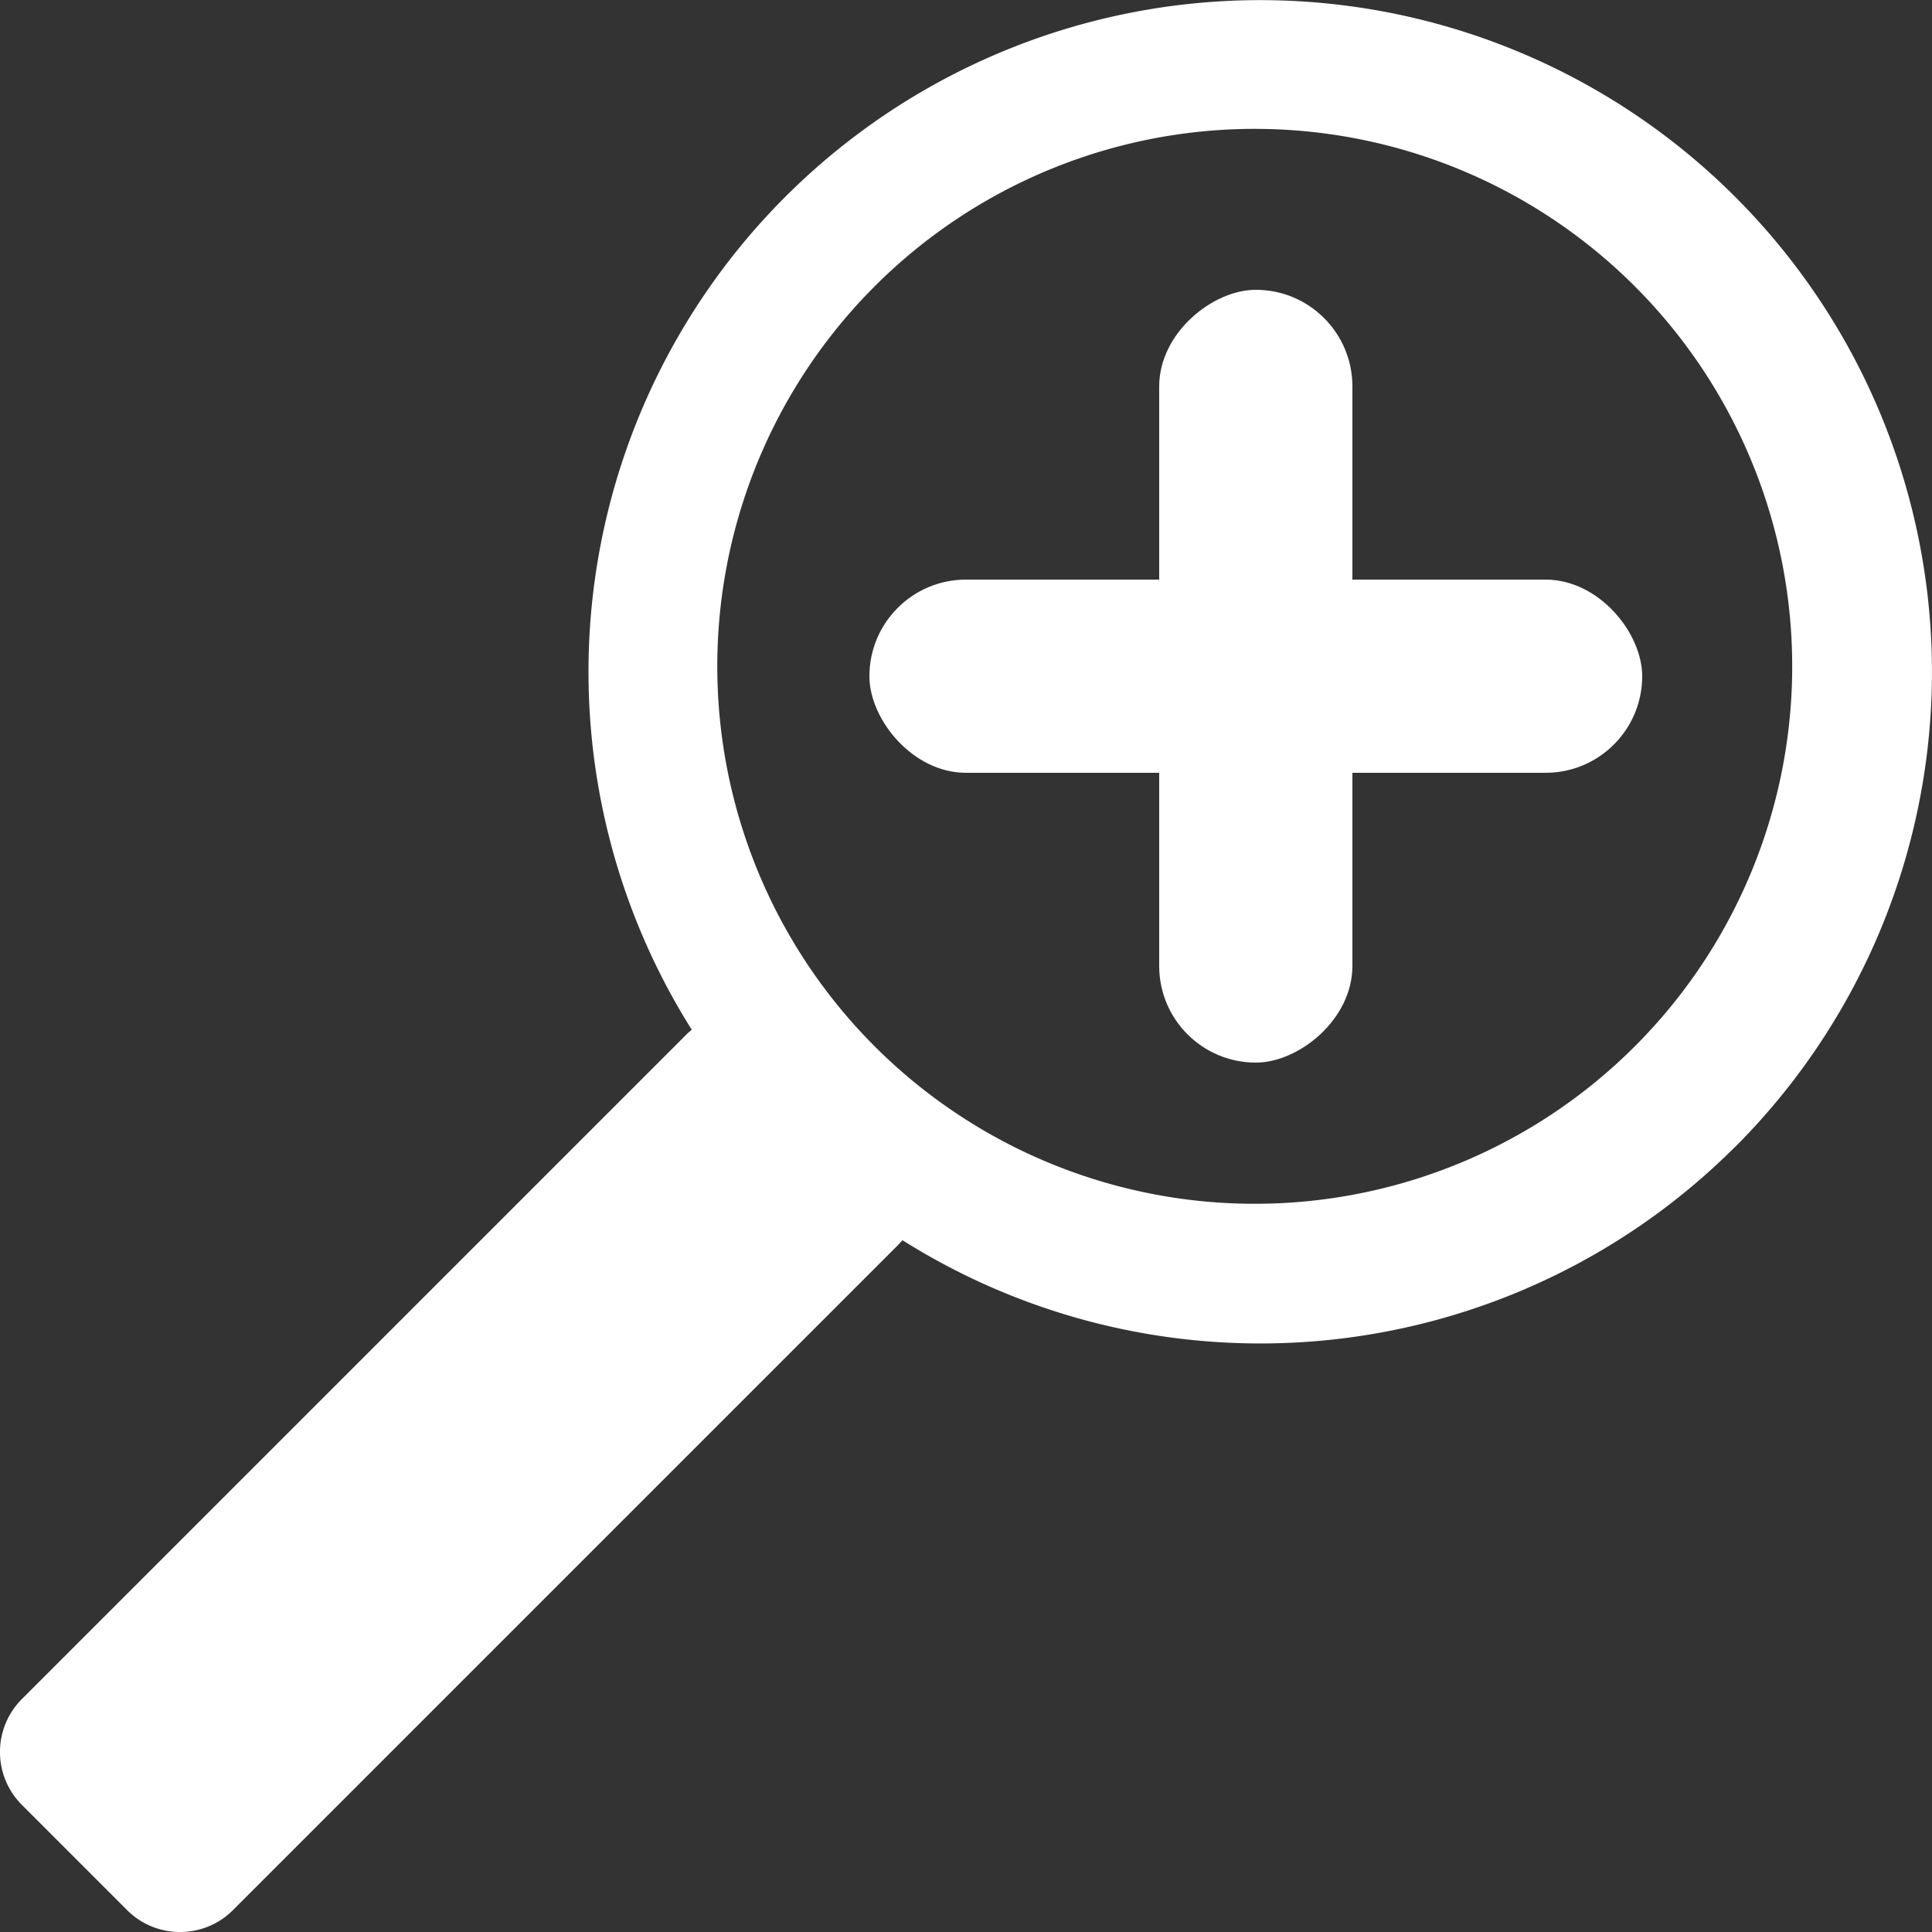
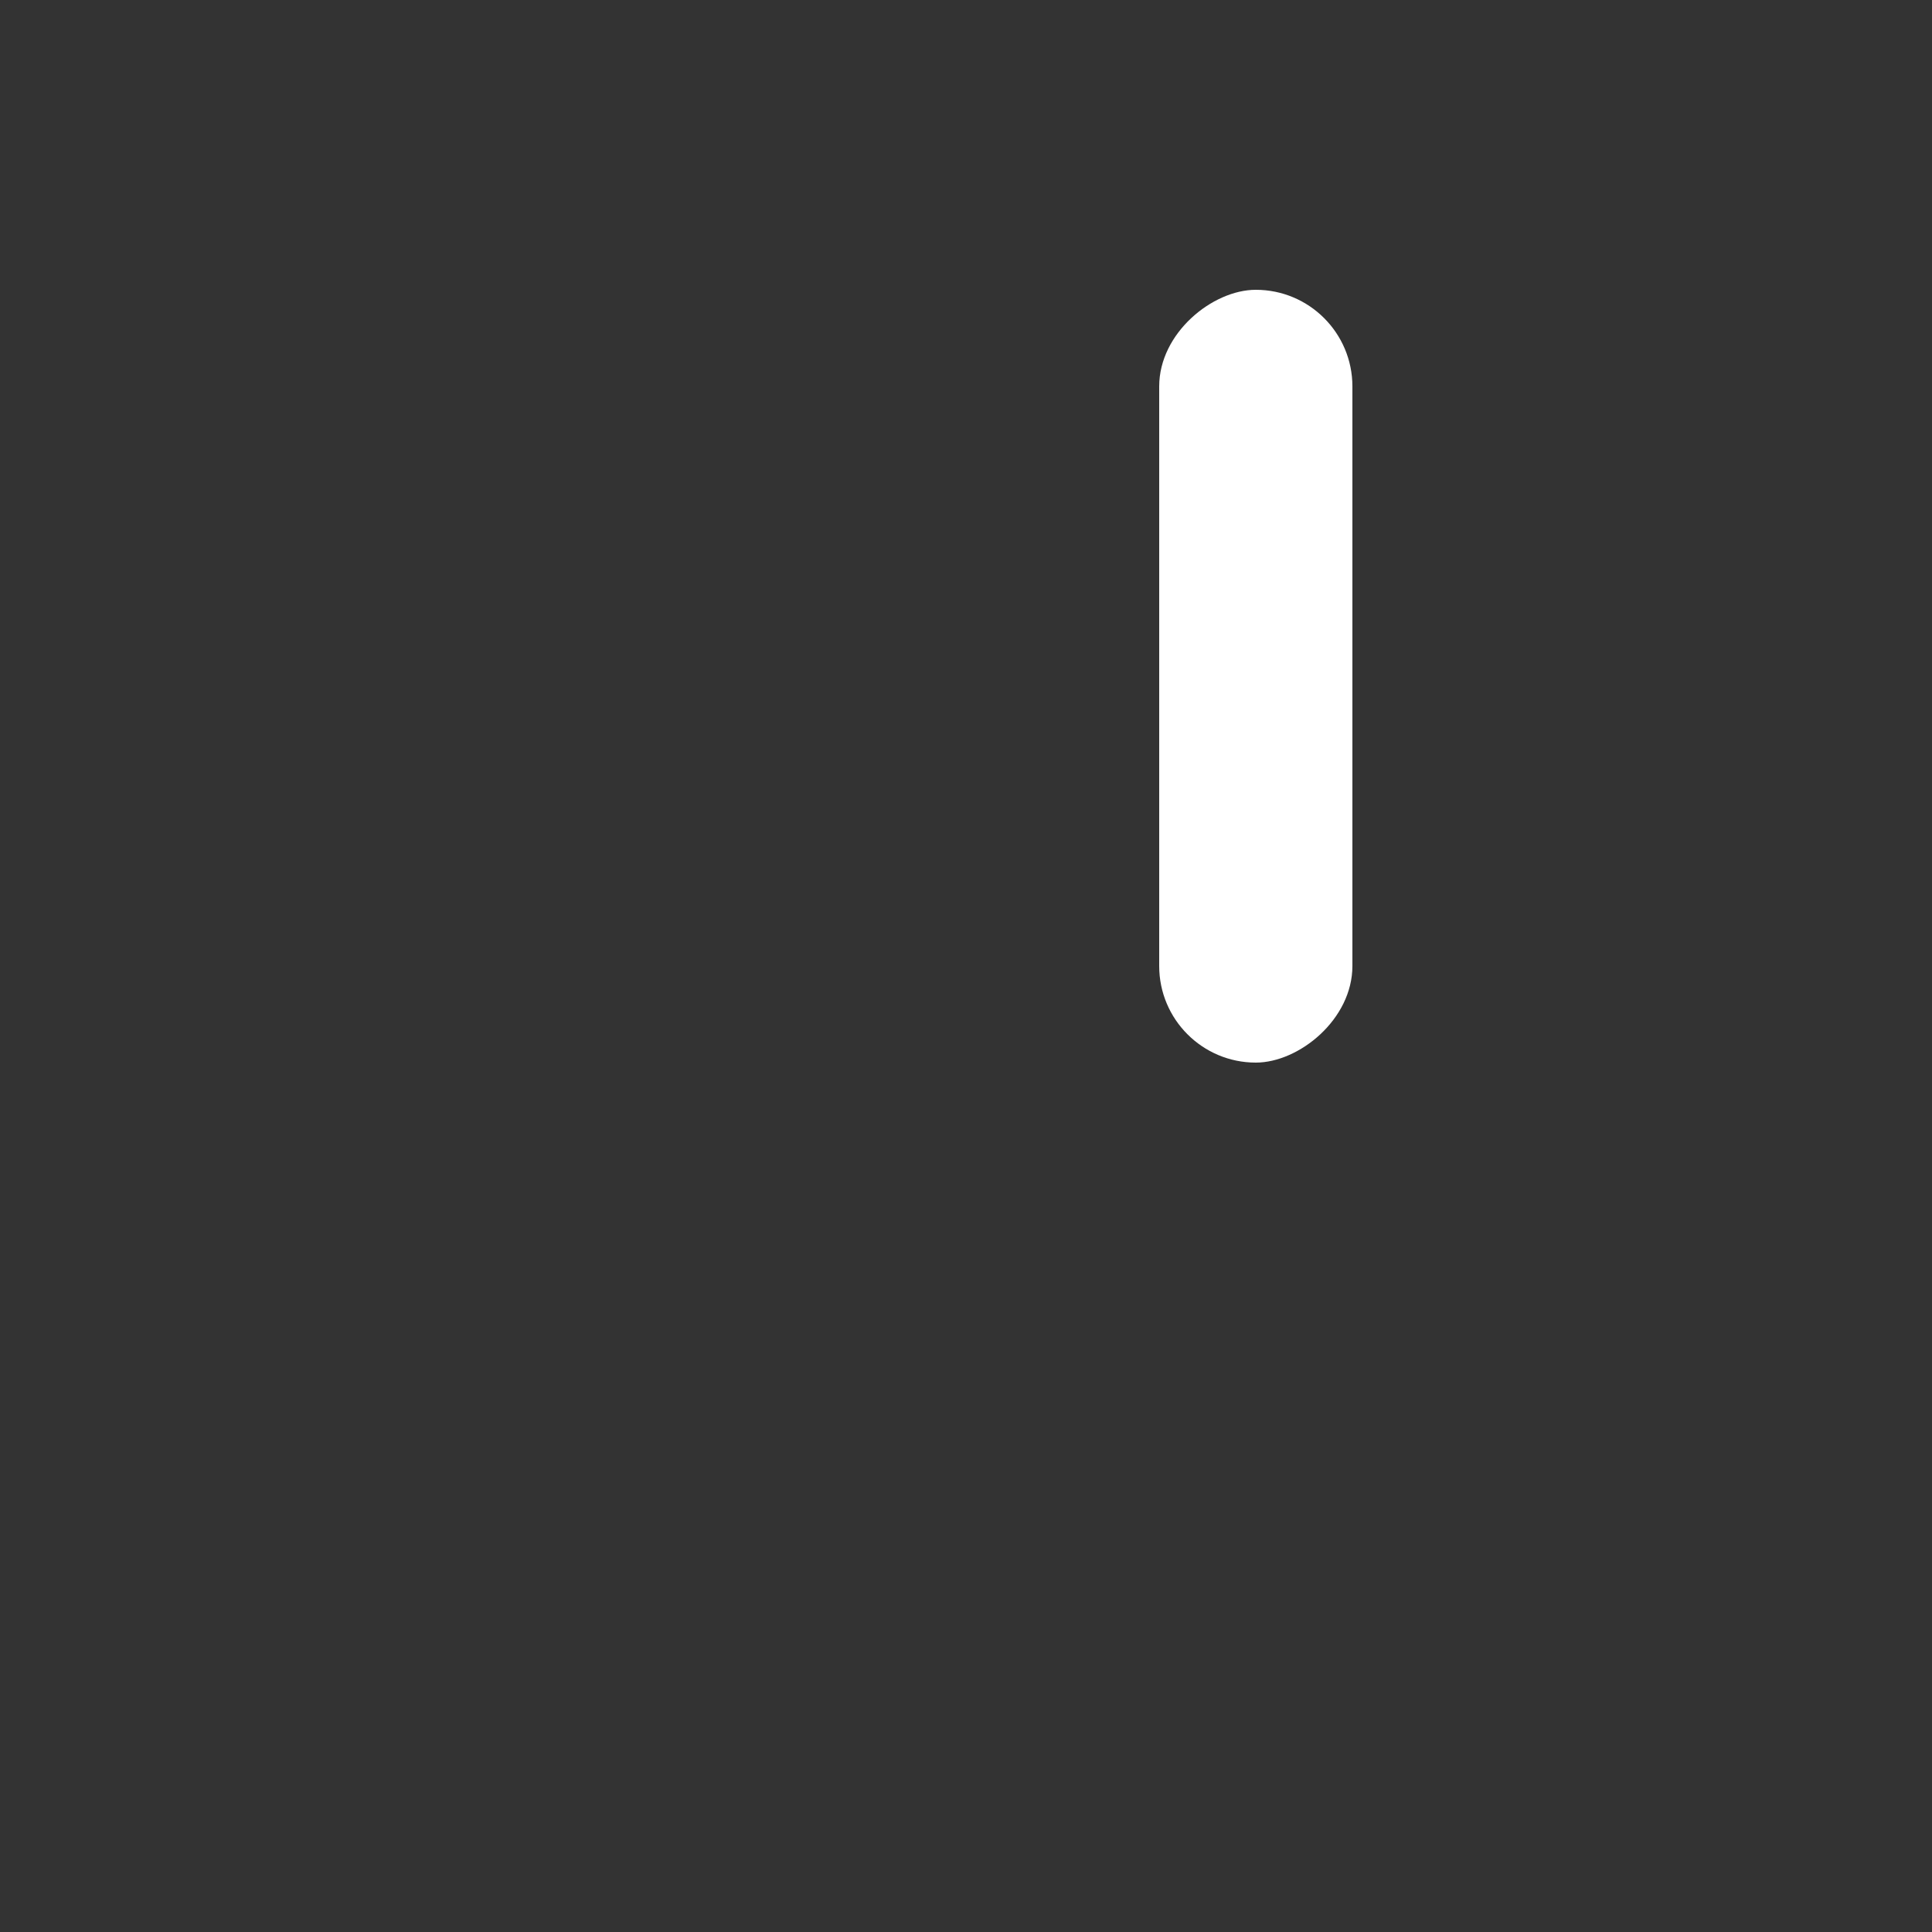
<svg xmlns="http://www.w3.org/2000/svg" width="16" height="16" fill="none">
  <rect width="100%" height="100%" fill="#333333" stroke="none" />
-   <path d="M14.37 9.498a5.563 5.563 0 10-8.641-.97c-.014.011-.027.022-.04.035L.18 14.072a.62.62 0 000 .874l.874.874c.24.24.634.24.874 0l5.51-5.51.036-.039a5.562 5.562 0 006.896-.774v.001zM7.29 8.711a4.451 4.451 0 116.294-6.294 4.451 4.451 0 01-6.294 6.294z" fill="#fff" />
-   <rect x="7.2" y="4.8" width="6.4" height="1.6" rx=".8" fill="#fff" />
  <rect x="9.6" y="8.8" width="6.4" height="1.6" rx=".8" transform="rotate(-90 9.6 8.8)" fill="#fff" />
</svg>